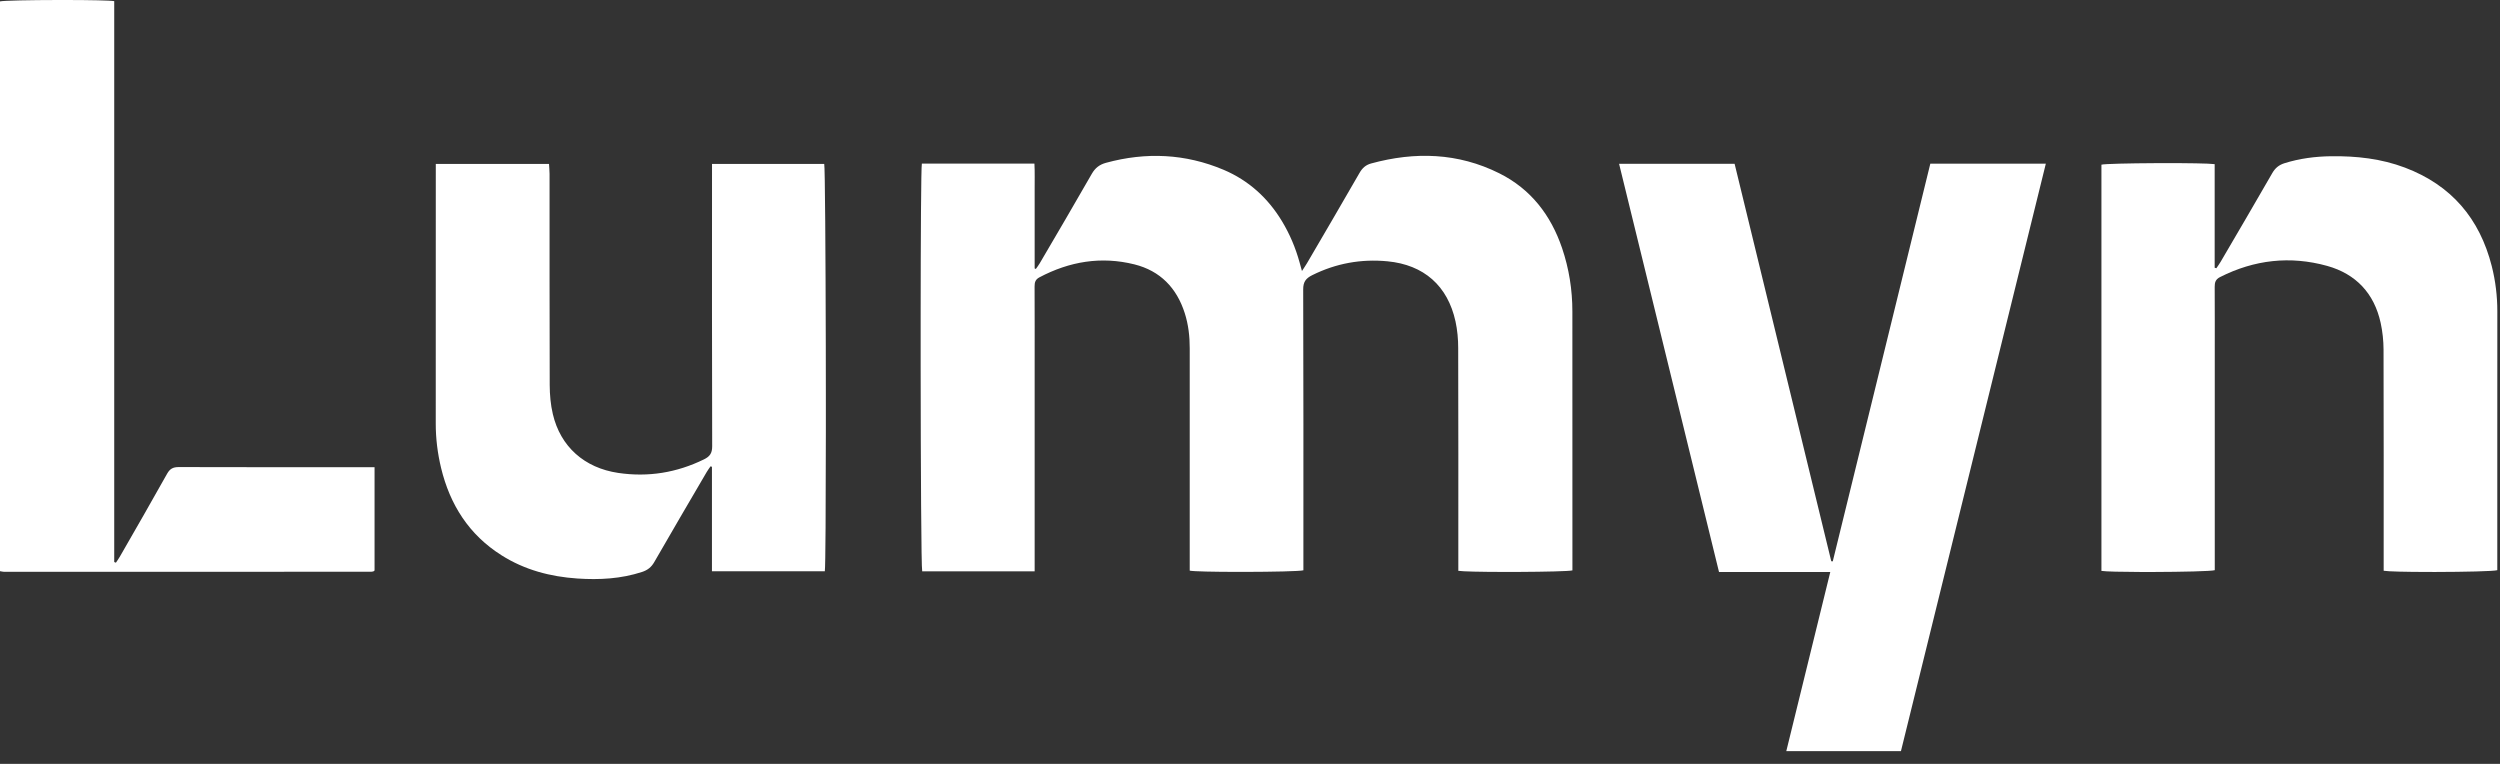
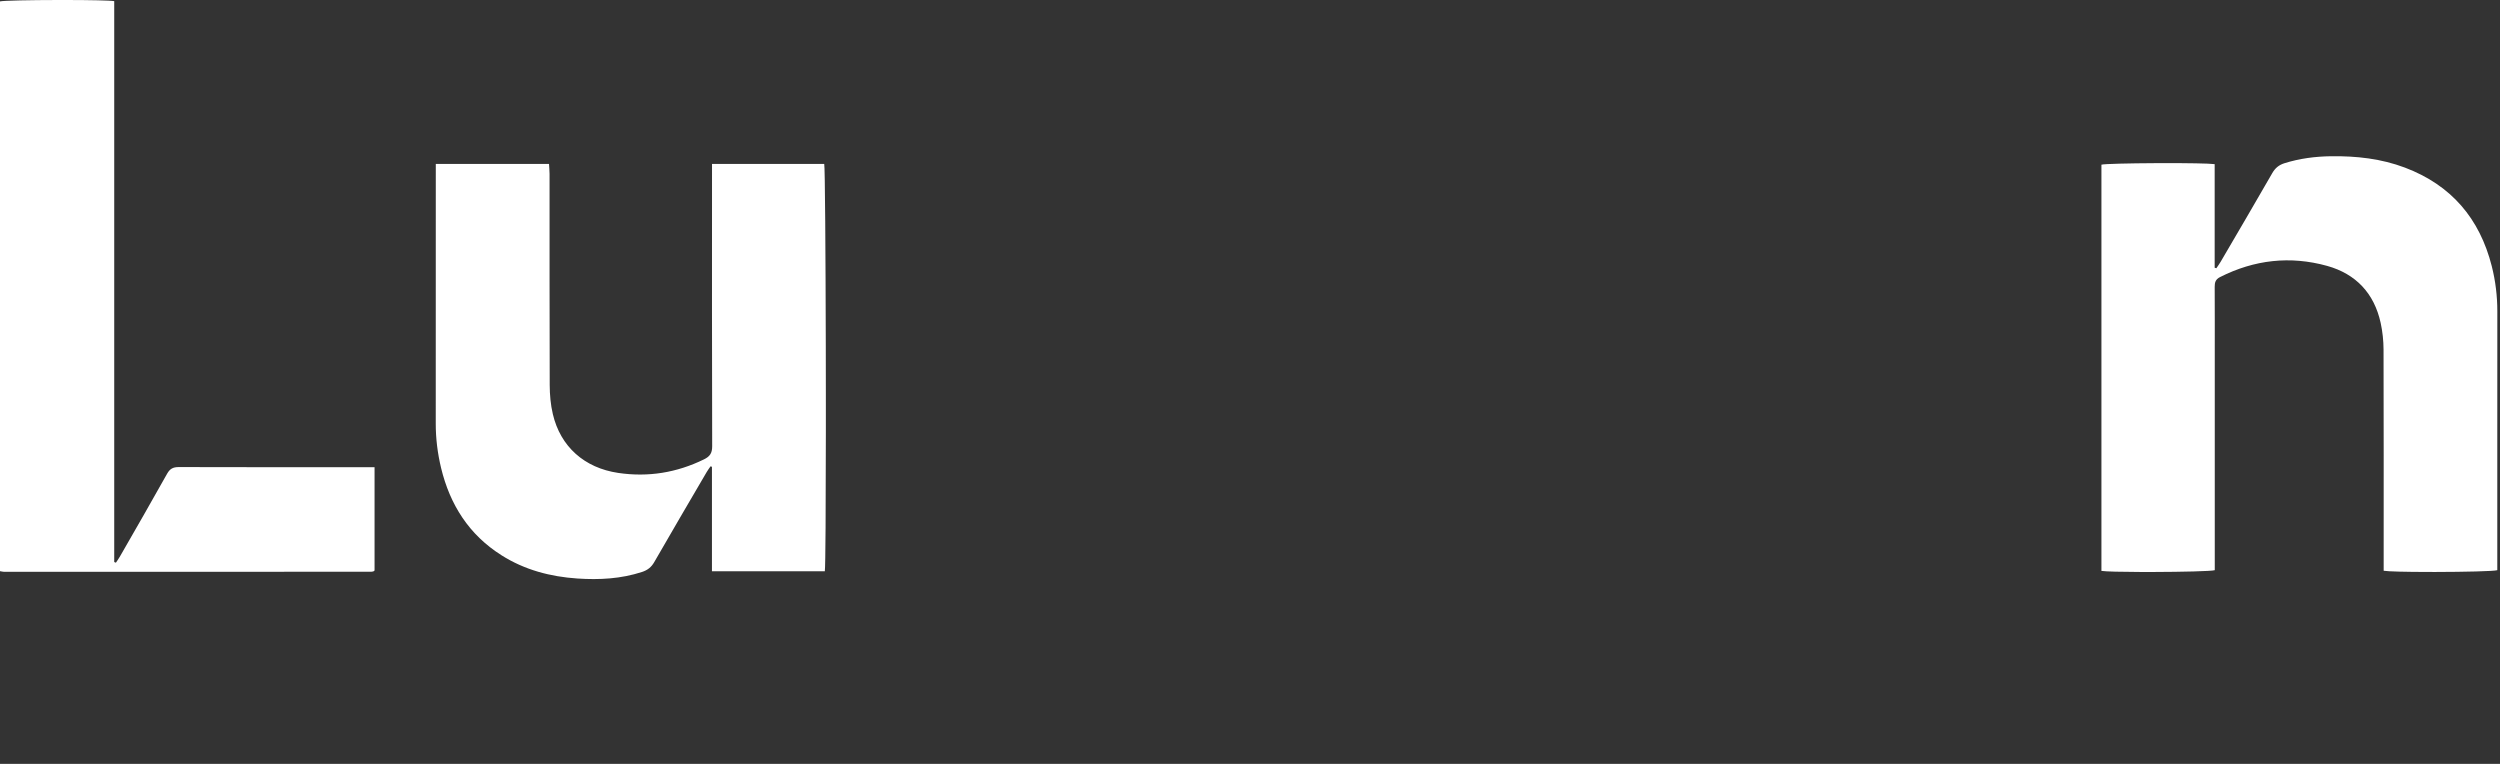
<svg xmlns="http://www.w3.org/2000/svg" version="1.1" width="180px" height="55px" viewBox="0 0 180.0 55.0">
  <rect x="0" y="0" width="180.0" height="55.0" fill="#333333" stroke="none" />
  <defs>
    <clipPath id="i0">
      <path d="M1440,0 L1440,4371 L0,4371 L0,0 L1440,0 Z" />
    </clipPath>
    <clipPath id="i1">
-       <path d="M41.658,1.256 C43.935,2.391 45.378,4.273 46.185,6.649 C46.684,8.123 46.925,9.647 46.925,11.205 C46.93,17.229 46.928,23.254 46.928,29.28 L46.928,29.849 C46.704,29.911 44.937,29.95 43.092,29.959 L42.477,29.961 L41.867,29.96 C40.362,29.957 39.028,29.931 38.713,29.88 L38.713,29.216 C38.713,24.092 38.72,18.966 38.704,13.842 C38.704,13.202 38.646,12.548 38.51,11.922 C37.947,9.356 36.233,7.847 33.616,7.595 C31.717,7.414 29.906,7.739 28.189,8.596 C27.735,8.823 27.541,9.077 27.544,9.619 C27.567,16.114 27.558,22.609 27.558,29.103 L27.558,29.842 C27.312,29.913 25.329,29.953 23.37,29.957 L22.755,29.957 C21.127,29.954 19.649,29.926 19.374,29.868 L19.374,29.187 C19.374,24.082 19.372,18.978 19.374,13.871 C19.377,13.003 19.278,12.148 19.015,11.324 C18.437,9.516 17.255,8.281 15.387,7.815 C12.999,7.221 10.719,7.603 8.553,8.749 C8.257,8.905 8.204,9.115 8.204,9.413 C8.214,11.389 8.209,13.365 8.209,15.34 L8.209,29.915 L0.112,29.915 C0.046,29.702 0.007,22.386 0.001,15.111 L0.001,11.51 C0.005,5.771 0.033,0.844 0.088,0.561 L8.193,0.561 C8.228,1.194 8.204,1.813 8.209,2.429 C8.214,3.076 8.209,3.721 8.209,4.366 L8.209,8.109 C8.238,8.121 8.266,8.133 8.295,8.145 C8.389,8.011 8.491,7.882 8.572,7.742 C9.829,5.596 11.09,3.456 12.322,1.299 C12.566,0.872 12.881,0.63 13.343,0.504 C16.223,-0.283 19.057,-0.156 21.811,1.005 C23.617,1.77 25.009,3.038 26.019,4.712 C26.578,5.639 26.996,6.628 27.283,7.672 C27.329,7.842 27.376,8.009 27.455,8.295 C27.608,8.057 27.722,7.894 27.823,7.722 C29.087,5.56 30.355,3.398 31.602,1.227 C31.803,0.878 32.048,0.657 32.433,0.551 C35.593,-0.313 38.694,-0.221 41.658,1.256 Z" />
-     </clipPath>
+       </clipPath>
    <clipPath id="i2">
-       <path d="M30.726,0 C27.245,14.108 23.777,28.18 20.294,42.297 L12.039,42.297 C13.095,37.993 14.141,33.733 15.206,29.401 L7.195,29.401 C4.794,19.593 2.403,9.825 0,0.01 L8.318,0.01 C10.634,9.539 12.957,19.083 15.278,28.627 C15.314,28.629 15.35,28.629 15.386,28.631 C17.726,19.091 20.068,9.55 22.409,0 L30.726,0 Z" />
-     </clipPath>
+       </clipPath>
    <clipPath id="i3">
      <path d="M21.852,0.821 C25.194,2.085 27.234,4.488 28.104,7.916 C28.373,8.984 28.505,10.066 28.505,11.167 L28.502,20.232 L28.502,29.806 C28.262,29.885 26.108,29.931 24.061,29.935 L23.453,29.934 C21.95,29.931 20.621,29.903 20.321,29.847 L20.321,29.17 C20.321,24.085 20.328,19 20.312,13.917 C20.309,13.276 20.24,12.624 20.104,11.999 C19.64,9.88 18.329,8.477 16.251,7.897 C13.592,7.159 11.007,7.453 8.537,8.704 C8.213,8.869 8.153,9.092 8.155,9.409 C8.165,11.052 8.16,12.696 8.16,14.337 L8.16,29.806 C7.919,29.883 5.777,29.93 3.74,29.936 L2.837,29.936 C1.464,29.932 0.289,29.906 0,29.857 L0,0.609 C0.197,0.55 2.005,0.51 3.879,0.5 L4.471,0.498 C6.144,0.495 7.741,0.516 8.153,0.571 L8.153,8.031 C8.194,8.042 8.234,8.055 8.275,8.066 C8.378,7.916 8.485,7.768 8.578,7.61 C9.823,5.482 11.072,3.359 12.3,1.218 C12.51,0.853 12.775,0.633 13.174,0.506 C14.27,0.162 15.391,0.017 16.535,0.002 C18.355,-0.021 20.14,0.174 21.852,0.821 Z" />
    </clipPath>
    <clipPath id="i4">
      <path d="M8.155,0 C8.167,0.236 8.194,0.48 8.194,0.724 C8.196,5.791 8.189,10.855 8.205,15.921 C8.208,16.619 8.27,17.335 8.43,18.013 C8.981,20.359 10.701,21.888 13.138,22.249 C15.297,22.569 17.354,22.232 19.315,21.272 C19.736,21.067 19.903,20.825 19.903,20.337 C19.884,13.805 19.889,7.274 19.891,0.741 L19.891,0 L27.97,0 C28.027,0.186 28.068,6.441 28.083,13.129 L28.084,14.023 C28.086,14.769 28.087,15.517 28.087,16.26 L28.088,17.149 C28.088,17.296 28.088,17.443 28.088,17.59 L28.088,19.327 C28.085,24.599 28.062,28.978 28.013,29.331 L19.886,29.331 L19.886,21.809 L19.786,21.774 C19.693,21.908 19.595,22.039 19.513,22.177 C18.25,24.339 16.979,26.499 15.732,28.67 C15.522,29.04 15.247,29.25 14.855,29.379 C13.336,29.876 11.776,29.957 10.2,29.852 C8.253,29.721 6.407,29.235 4.744,28.185 C2.396,26.704 1.023,24.542 0.382,21.884 C0.131,20.834 -0.002,19.772 0,18.69 C0.005,12.666 0.003,6.641 0.003,0.619 L0.003,0 L8.155,0 Z" />
    </clipPath>
    <clipPath id="i5">
      <path d="M8.224,0.082 L8.224,40.466 C8.265,40.483 8.305,40.497 8.346,40.513 C8.442,40.365 8.547,40.225 8.633,40.072 C9.772,38.084 10.919,36.104 12.034,34.105 C12.237,33.747 12.464,33.629 12.866,33.629 C17.359,33.643 21.855,33.638 26.347,33.638 L26.968,33.638 L26.968,41.071 C26.971,41.068 26.959,41.085 26.947,41.096 C26.933,41.111 26.916,41.128 26.899,41.133 C26.842,41.147 26.785,41.166 26.727,41.166 C17.917,41.168 9.108,41.171 0.298,41.171 C0.222,41.171 0.146,41.147 0,41.125 L0,0.101 C0.24,0.039 2.227,0.003 4.194,0 L4.812,0 C6.448,0.003 7.937,0.03 8.224,0.082 Z" />
    </clipPath>
  </defs>
  <g transform="translate(-62.0 -61.0)">
    <g clip-path="url(#i0)">
      <g transform="translate(62.0 61.0)">
        <g transform="translate(66.286 11.219)">
          <g clip-path="url(#i1)">
            <polygon points="1.36002321e-15,1.44328993e-15 46.929,1.44328993e-15 46.929,29.961 1.36002321e-15,29.961 1.36002321e-15,1.44328993e-15" stroke="none" fill="#FFFFFF" />
          </g>
        </g>
        <g transform="translate(116.574 11.784)">
          <g clip-path="url(#i2)">
-             <polygon points="0,0 30.726,0 30.726,42.297 0,42.297 0,0" stroke="none" fill="#FFFFFF" />
-           </g>
+             </g>
        </g>
        <g transform="translate(151.303 11.247)">
          <g clip-path="url(#i3)">
            <polygon points="0,-2.24278061e-15 28.505,-2.24278061e-15 28.505,29.937 0,29.937 0,-2.24278061e-15" stroke="none" fill="#FFFFFF" />
          </g>
        </g>
        <g transform="translate(31.374 11.801)">
          <g clip-path="url(#i4)">
            <polygon points="-3.29293035e-05,0 28.088,0 28.088,29.893 -3.29293035e-05,29.893 -3.29293035e-05,0" stroke="none" fill="#FFFFFF" />
          </g>
        </g>
        <g transform="translate(0.0 0)">
          <g clip-path="url(#i5)">
            <polygon points="0,4.77395901e-15 26.969,4.77395901e-15 26.969,41.171 0,41.171 0,4.77395901e-15" stroke="none" fill="#FFFFFF" />
          </g>
        </g>
      </g>
    </g>
  </g>
</svg>